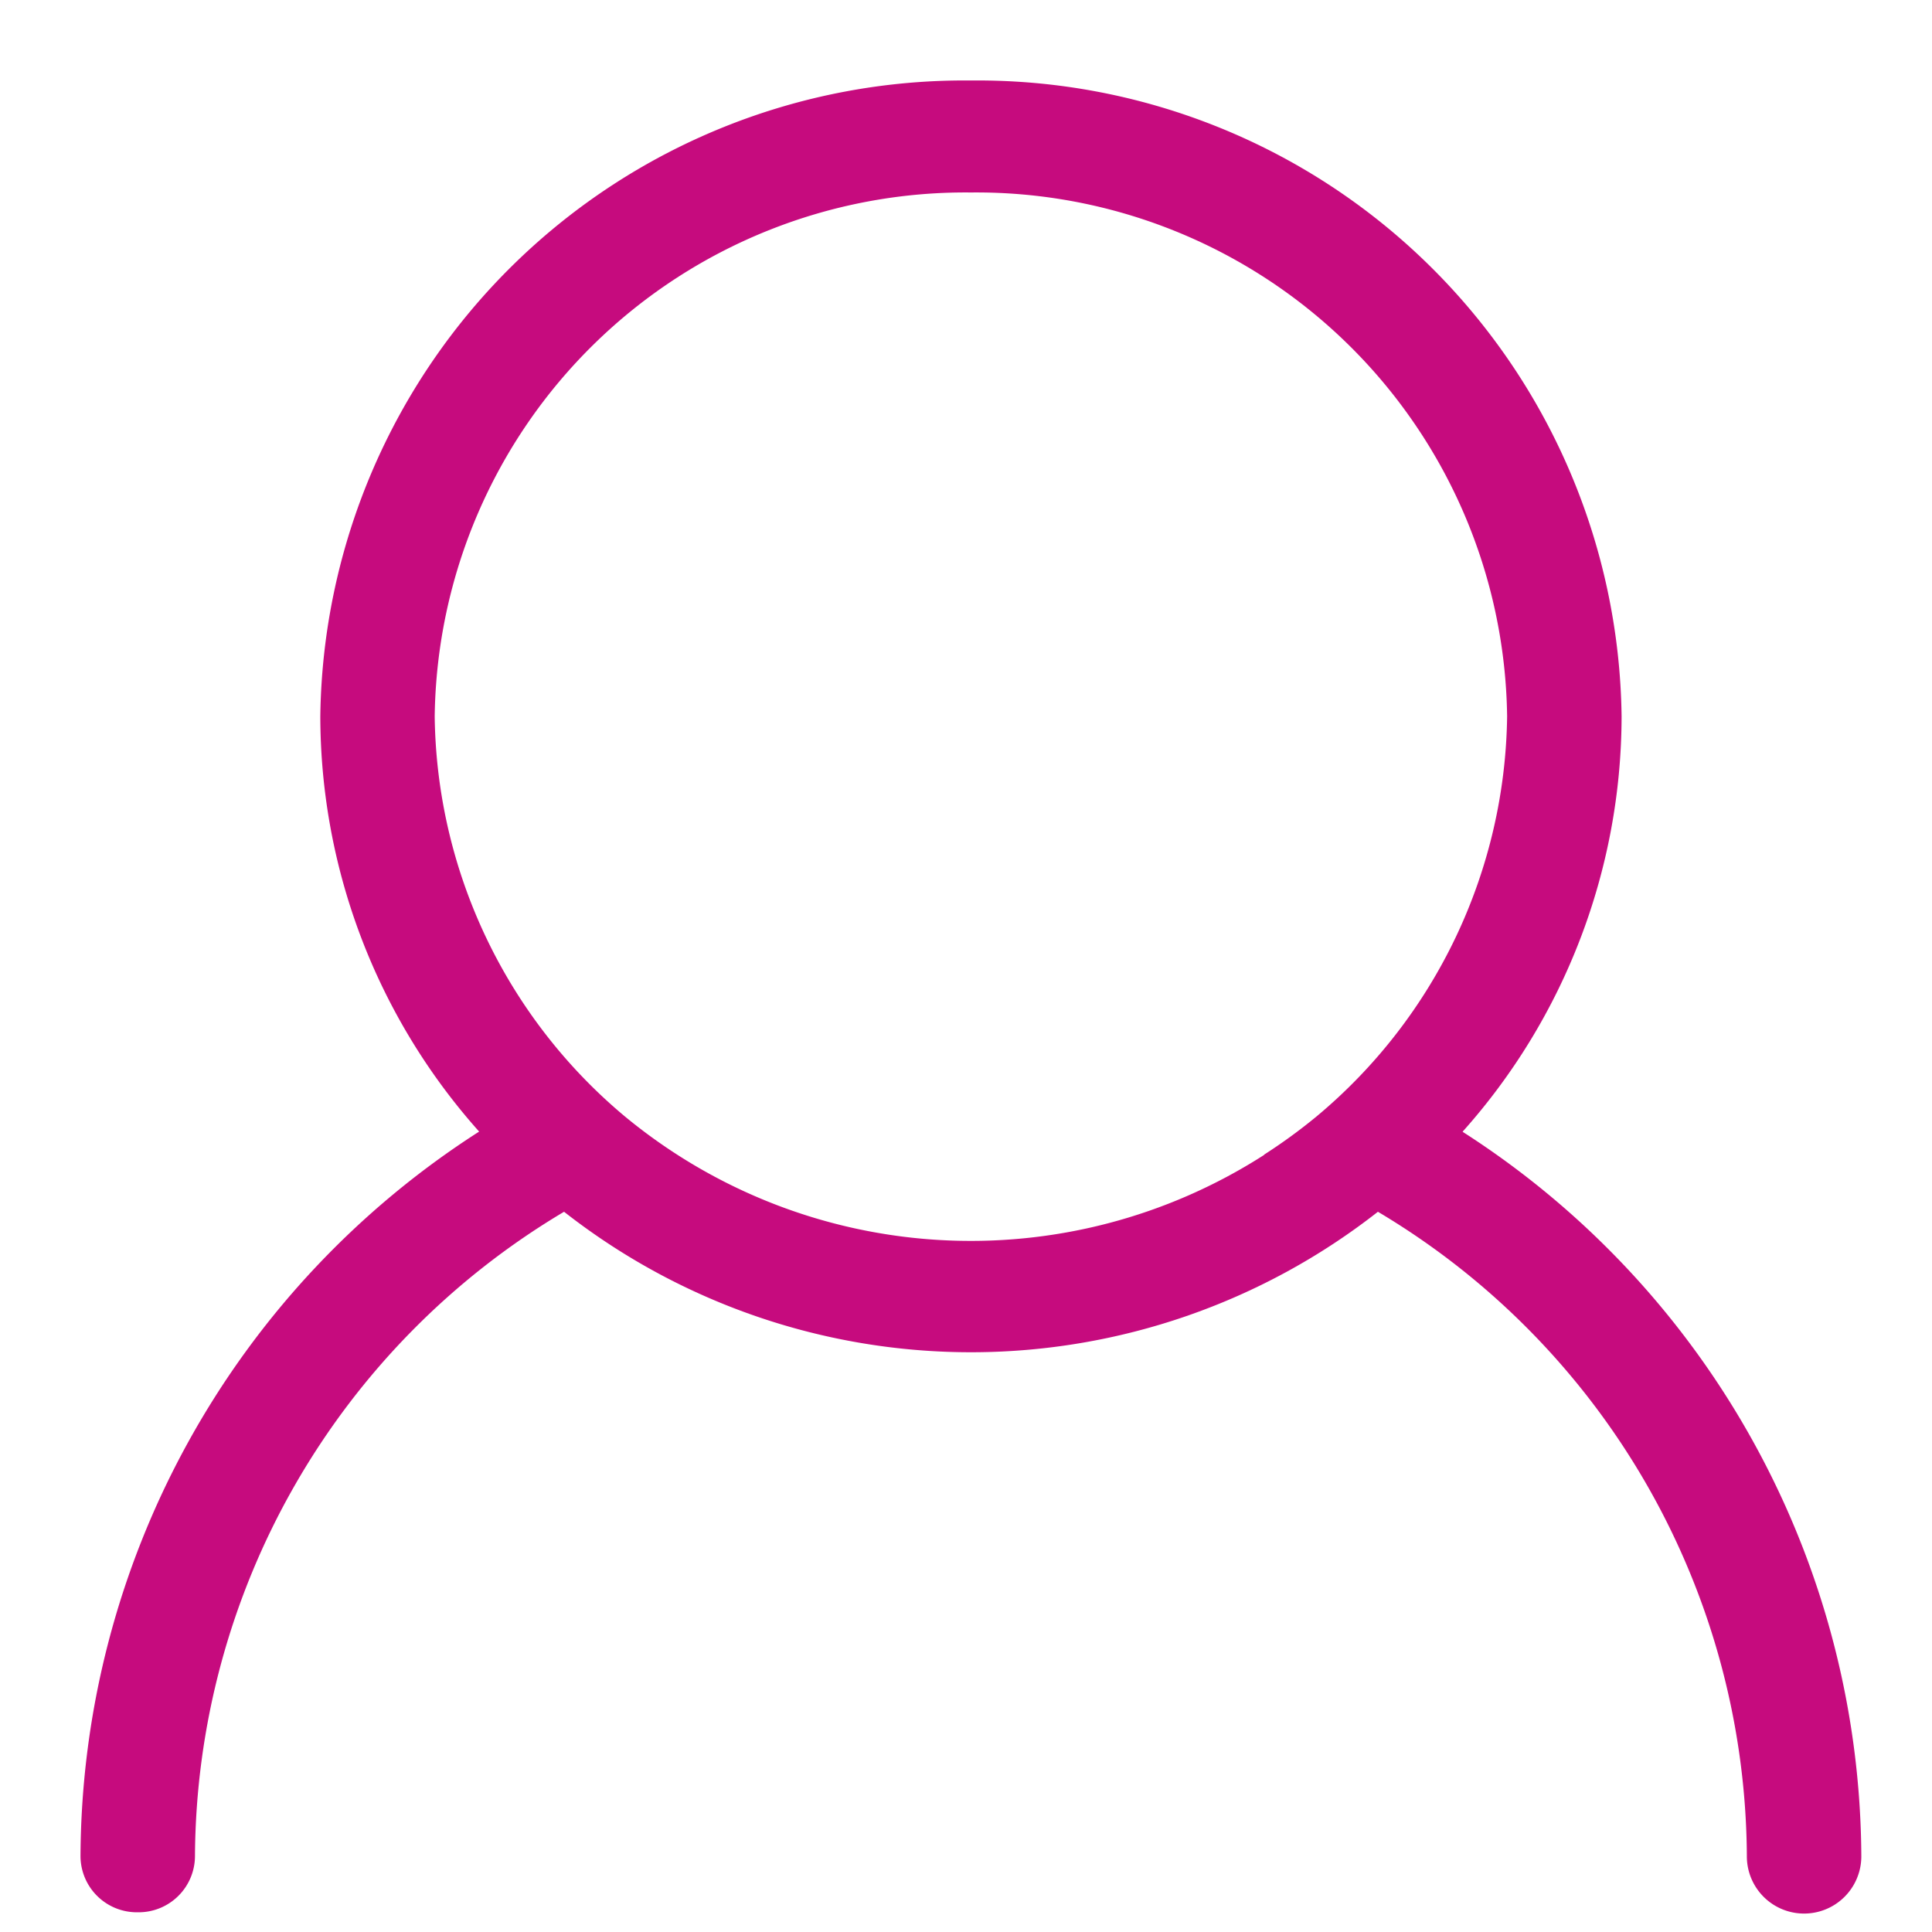
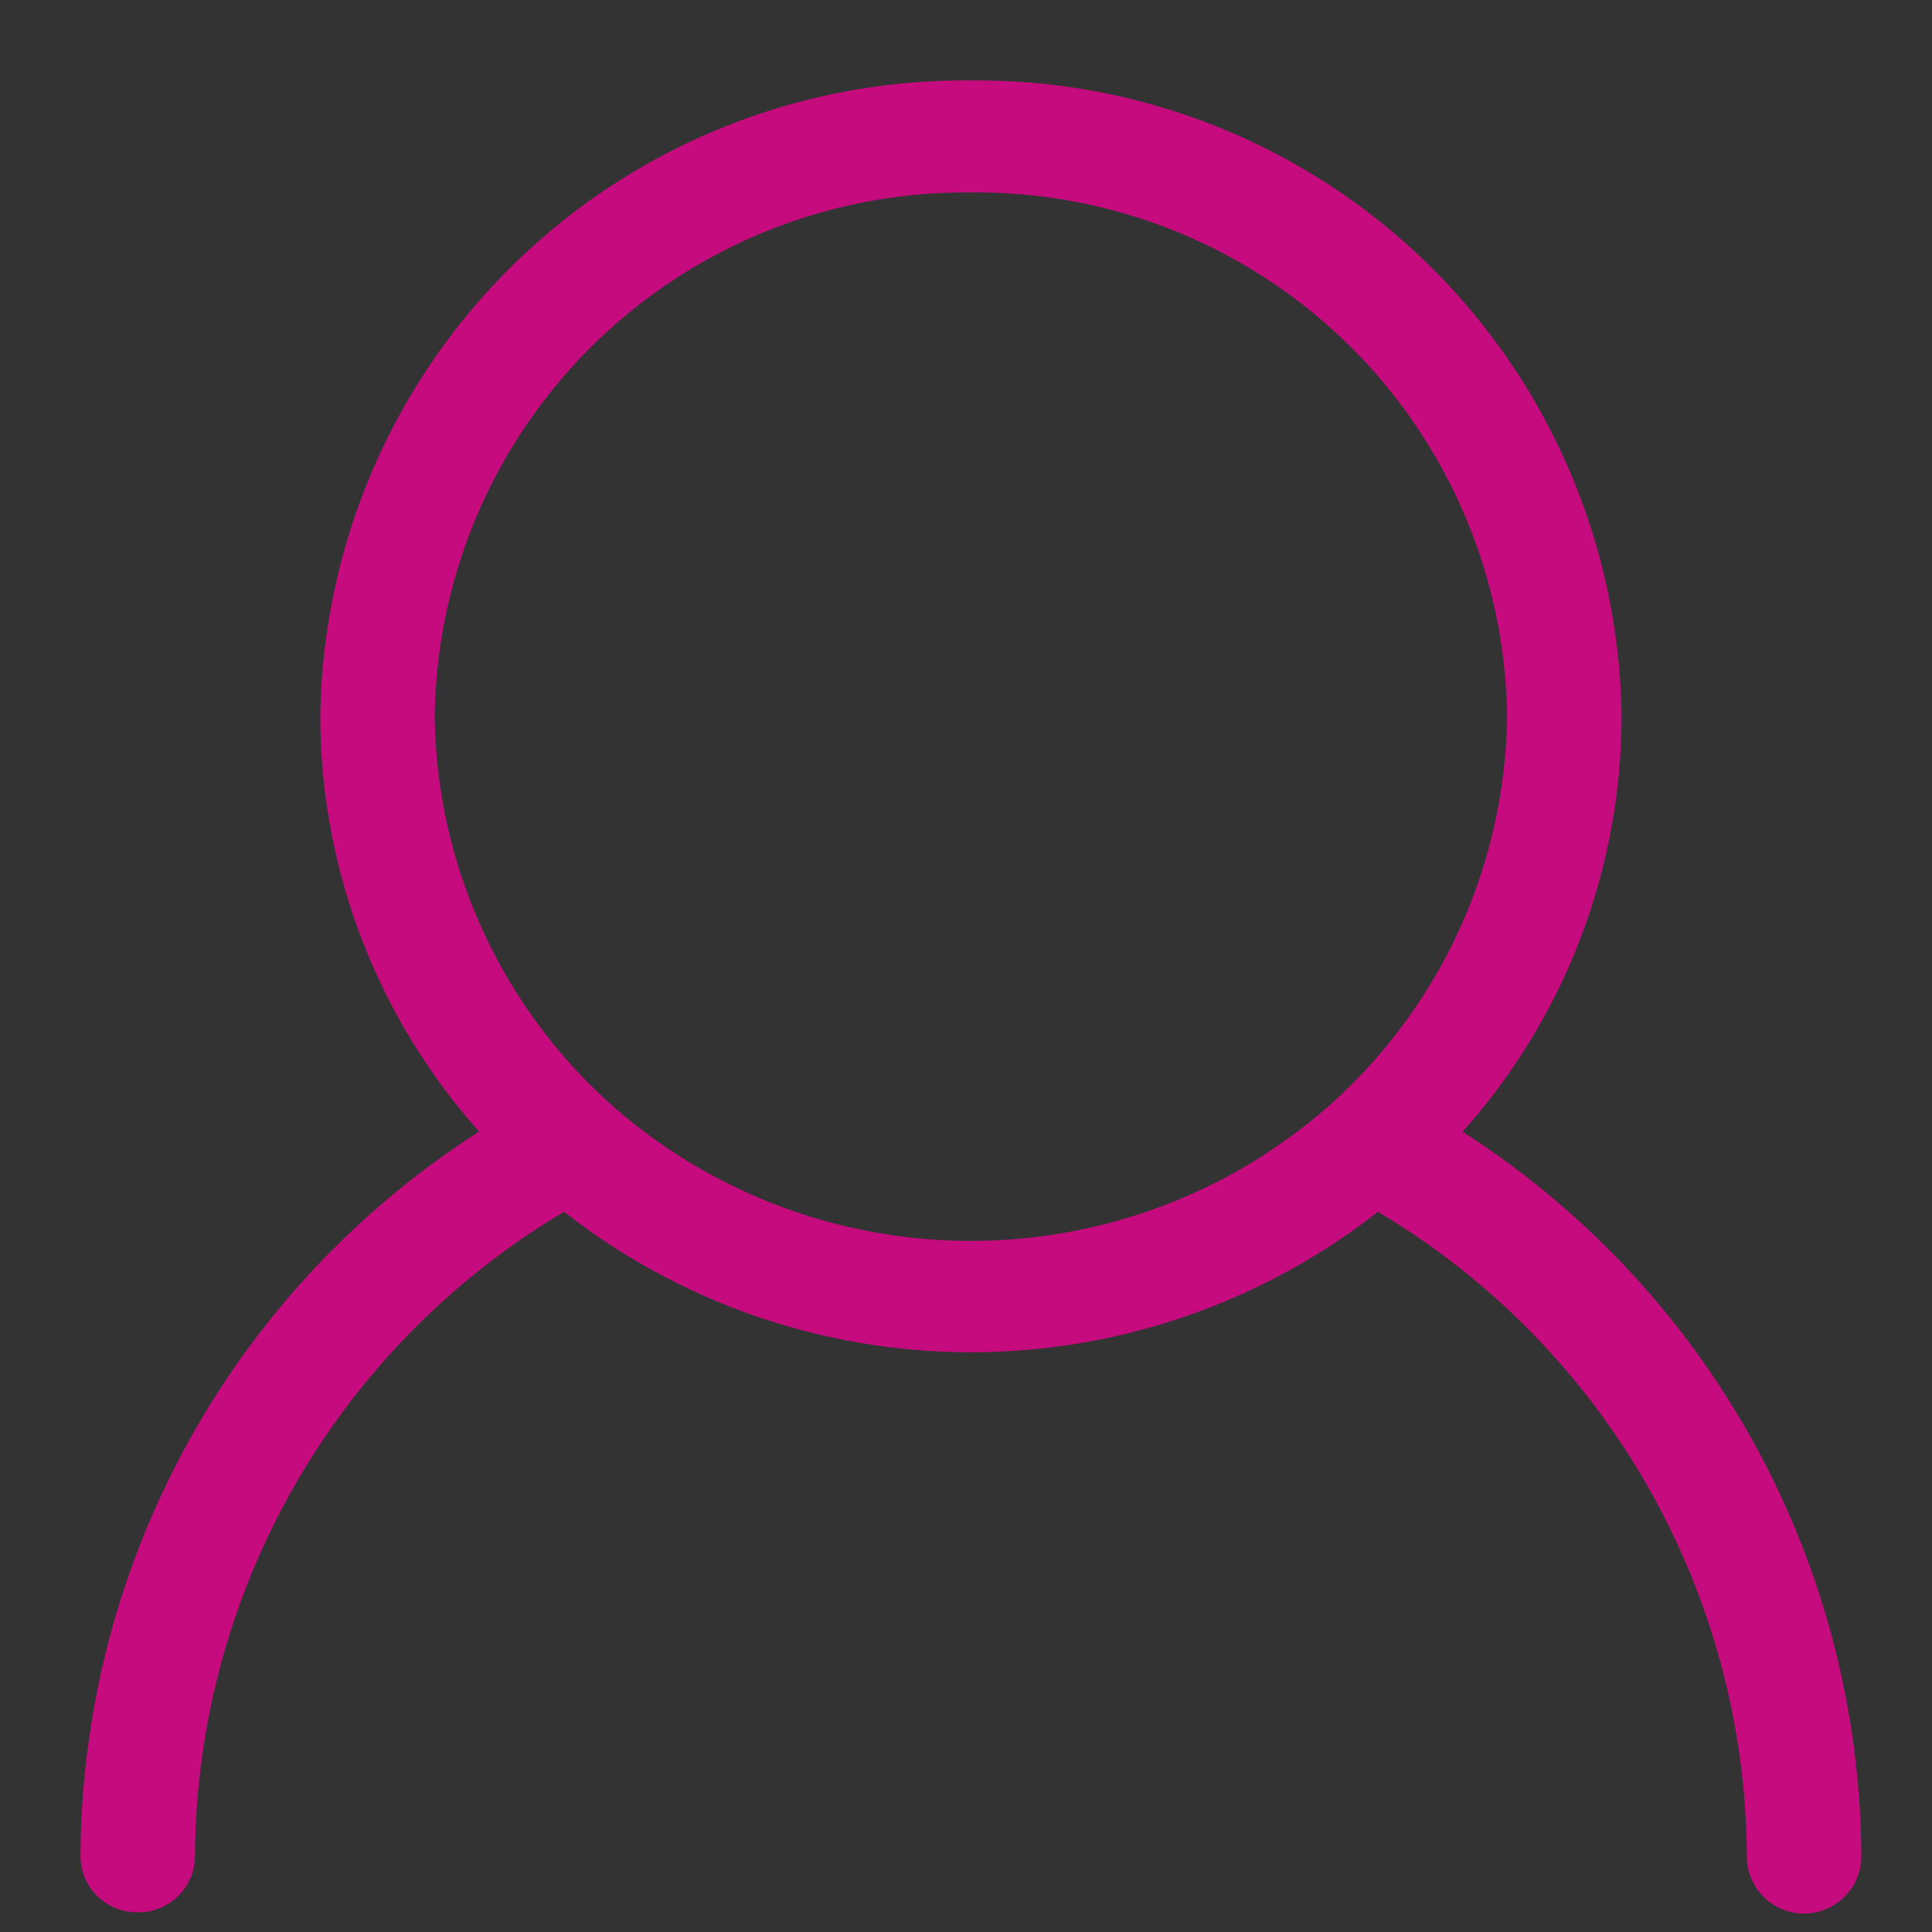
<svg xmlns="http://www.w3.org/2000/svg" width="24" height="24" viewBox="0 0 24 24">
  <rect x="0" y="0" width="24" height="24" fill="#333333" stroke="none" />
  <defs>
    <clipPath id="clip-icon-login">
      <rect width="24" height="24" />
    </clipPath>
  </defs>
  <g id="icon-login" clip-path="url(#clip-icon-login)">
-     <rect width="24" height="24" fill="#fff" />
    <g id="icon-profile" transform="translate(1 1)">
      <path id="icon-profile-fill" d="M17.171,13.056A7.757,7.757,0,0,0,19.144,7.9,8,8,0,0,0,11.062,0,8,8,0,0,0,2.979,7.9a7.76,7.76,0,0,0,1.973,5.157A10.745,10.745,0,0,0,0,22.06a.7.7,0,0,0,.711.695.7.7,0,0,0,.711-.695,9.371,9.371,0,0,1,4.585-8.007,8.194,8.194,0,0,0,10.11,0A9.371,9.371,0,0,1,20.7,22.06a.711.711,0,0,0,1.422,0,10.748,10.748,0,0,0-4.952-9m-2.467.287a6.746,6.746,0,0,1-7.939-.477A6.579,6.579,0,0,1,4.4,7.9a6.594,6.594,0,0,1,6.661-6.509A6.594,6.594,0,0,1,17.722,7.9a6.579,6.579,0,0,1-2.364,4.966,6.759,6.759,0,0,1-.654.477" fill="#c60b7e" />
    </g>
  </g>
</svg>